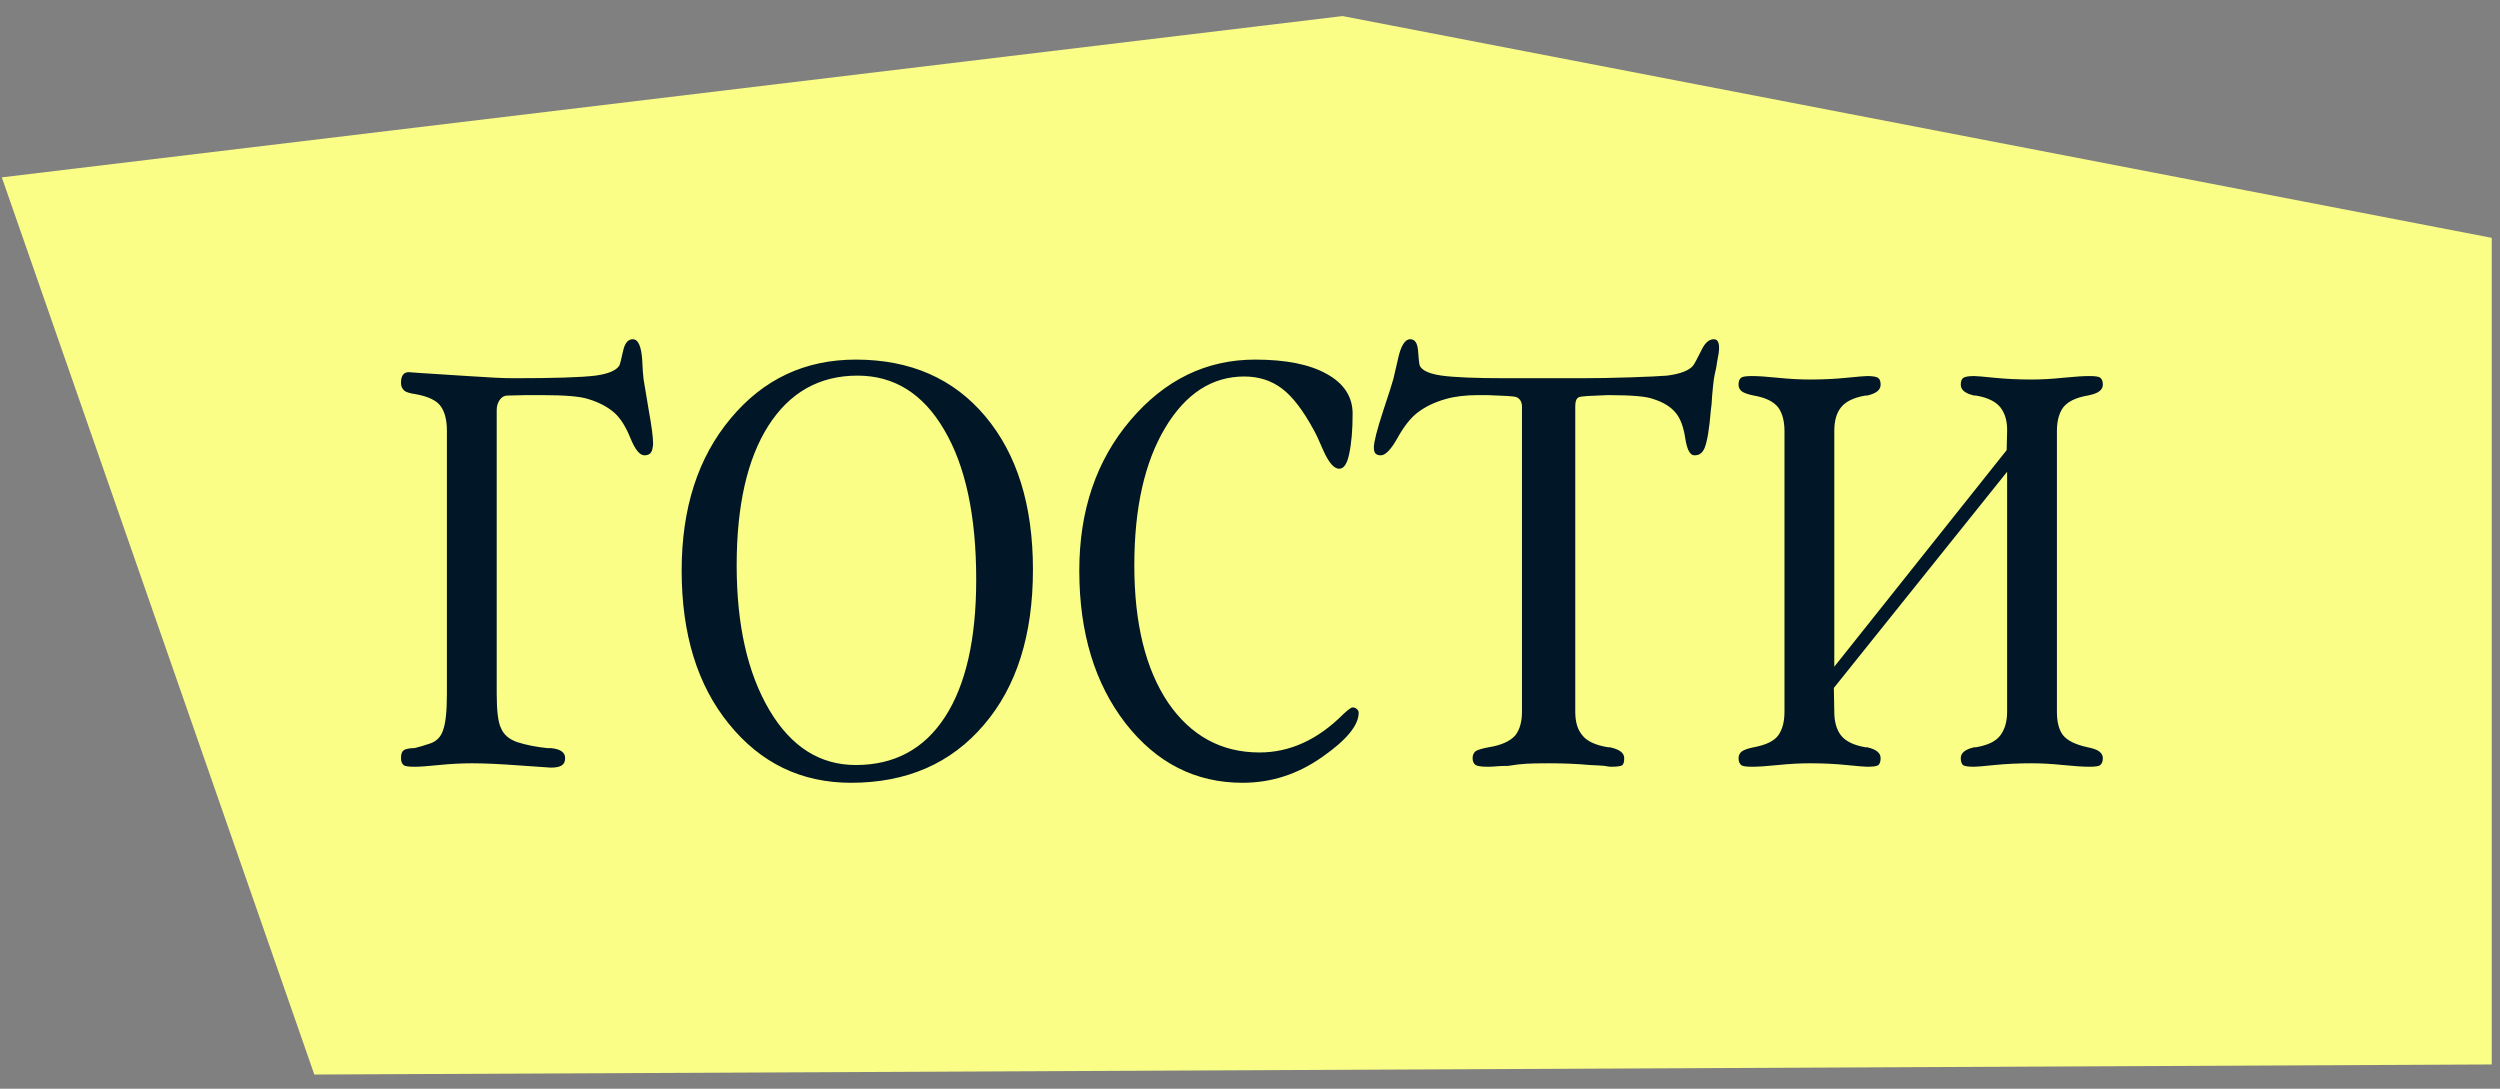
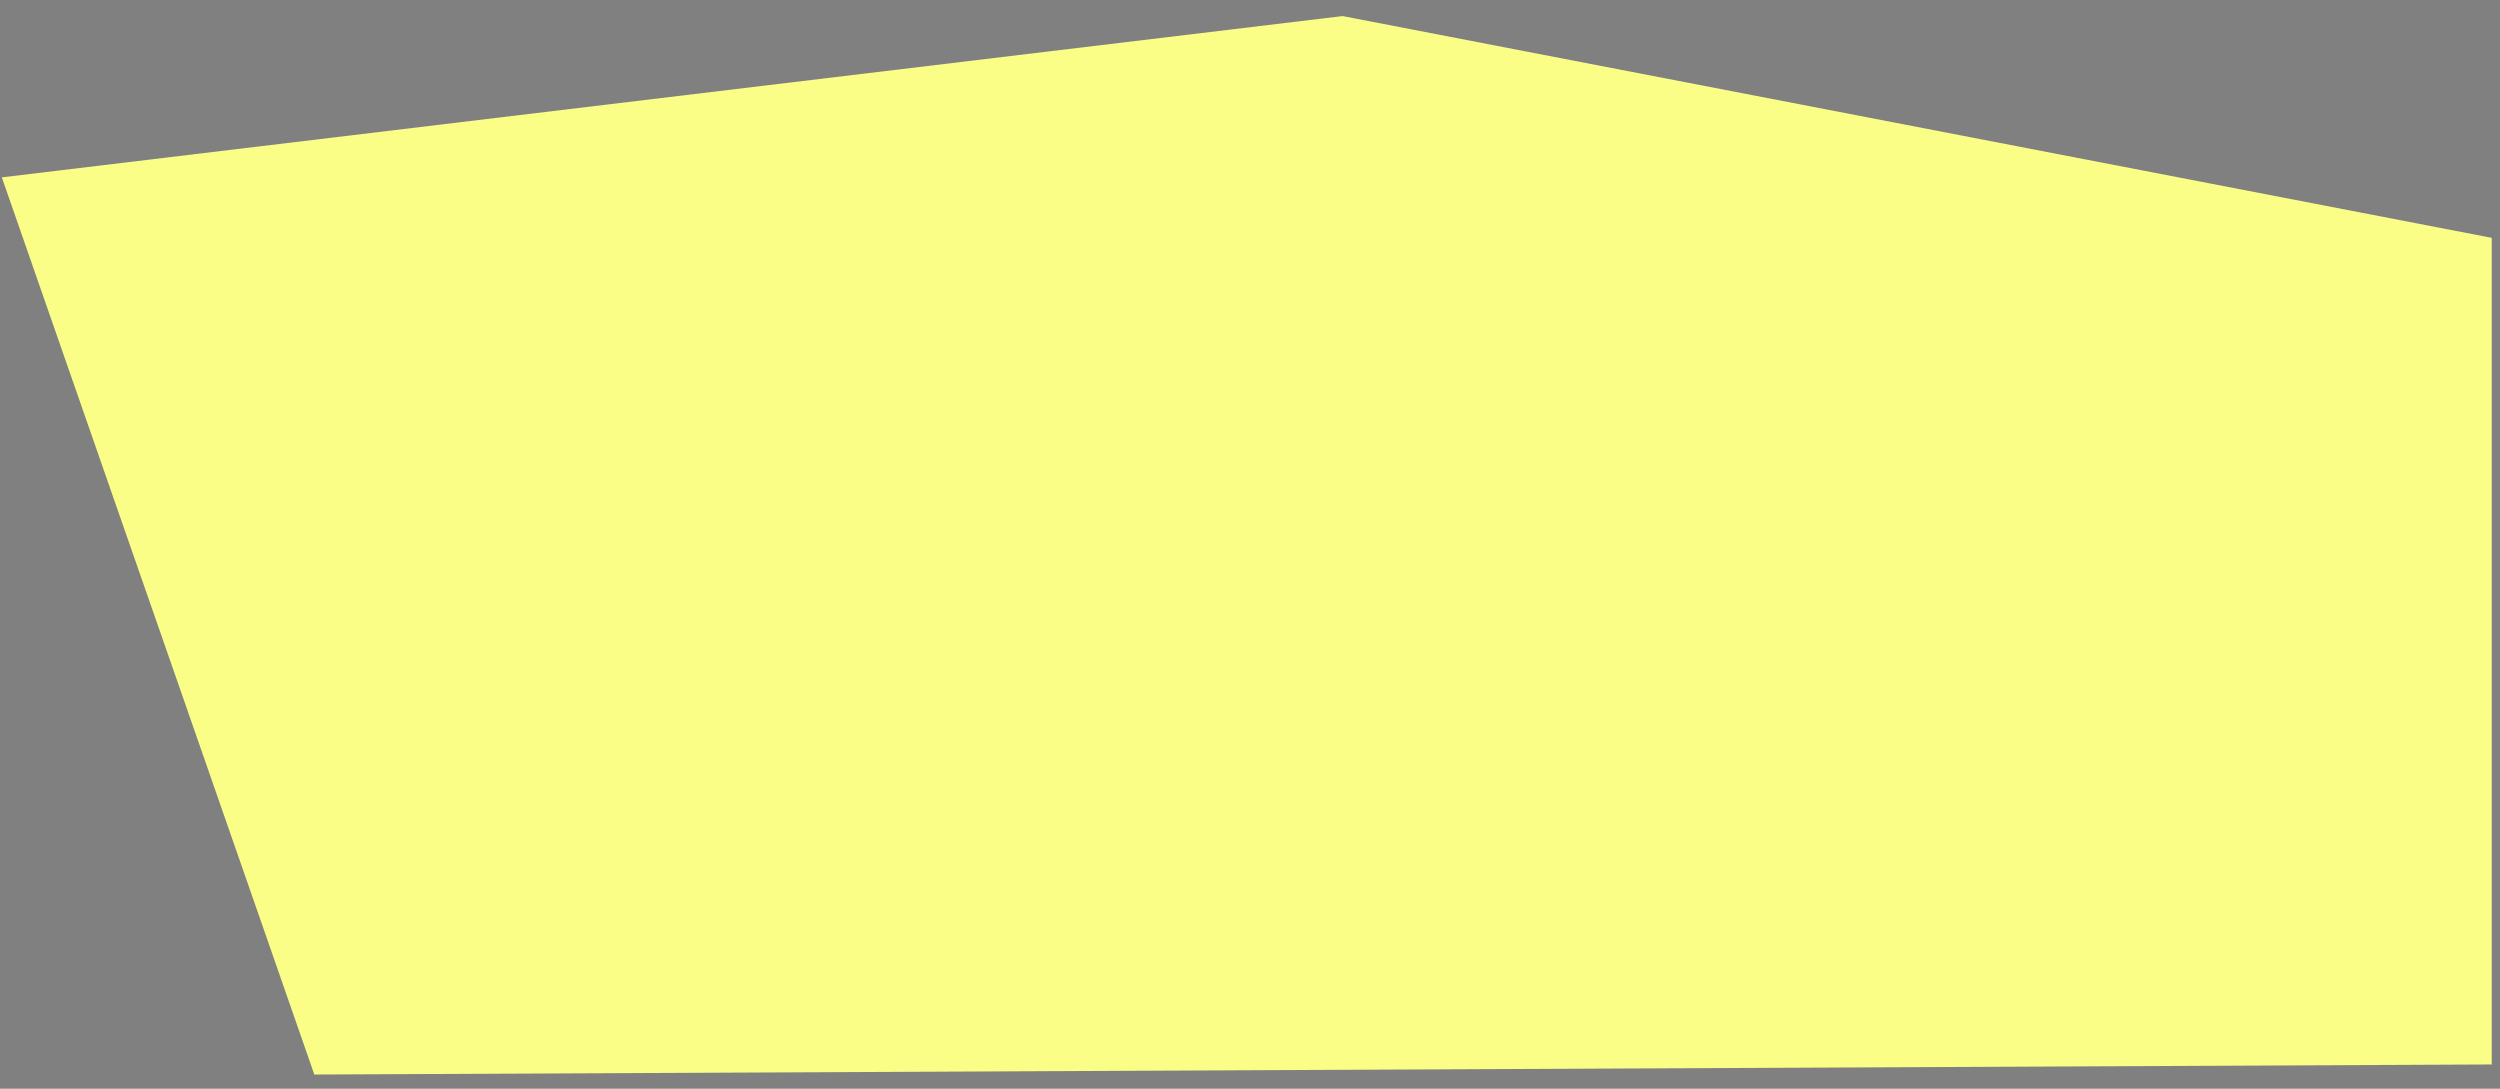
<svg xmlns="http://www.w3.org/2000/svg" width="124" height="54" viewBox="0 0 124 54" fill="none">
  <rect x="0" y="0" width="124" height="54" fill="#808080" stroke="none" />
  <path d="M0.09 8.797L15.59 53.297L123.59 52.797V11.797L66.59 0.797L0.09 8.797Z" fill="#FAFE86" />
-   <path d="M24.637 20.328L24.637 34.422C24.637 35.267 24.708 35.833 24.852 36.119C24.98 36.434 25.245 36.663 25.646 36.807C26.09 36.95 26.592 37.05 27.15 37.107H27.236H27.322C27.795 37.15 28.031 37.315 28.031 37.602C28.031 37.773 27.974 37.895 27.859 37.967C27.745 38.038 27.566 38.074 27.322 38.074C27.265 38.074 26.749 38.038 25.775 37.967C24.801 37.895 24.014 37.859 23.412 37.859C22.896 37.859 22.352 37.888 21.779 37.945C21.221 38.003 20.812 38.031 20.555 38.031C20.254 38.031 20.075 38.003 20.018 37.945C19.932 37.874 19.889 37.759 19.889 37.602C19.889 37.43 19.924 37.308 19.996 37.236C20.068 37.165 20.225 37.122 20.469 37.107H20.555C20.741 37.065 20.984 36.993 21.285 36.893C21.629 36.792 21.858 36.57 21.973 36.227C22.102 35.883 22.166 35.281 22.166 34.422V21.359C22.166 20.844 22.066 20.443 21.865 20.156C21.665 19.87 21.256 19.669 20.641 19.555C20.34 19.512 20.146 19.454 20.061 19.383C19.946 19.283 19.889 19.154 19.889 18.996C19.889 18.638 20.018 18.459 20.275 18.459C20.275 18.459 20.469 18.473 20.855 18.502C21.385 18.531 22.166 18.581 23.197 18.652C24.229 18.724 24.988 18.76 25.475 18.76C27.48 18.76 28.833 18.717 29.535 18.631C30.165 18.545 30.559 18.38 30.717 18.137C30.745 18.094 30.81 17.843 30.91 17.385C30.996 17.012 31.154 16.826 31.383 16.826C31.655 16.826 31.812 17.177 31.855 17.879C31.87 18.251 31.891 18.559 31.92 18.803C31.92 18.803 32.006 19.318 32.178 20.35C32.321 21.137 32.393 21.689 32.393 22.004C32.393 22.09 32.385 22.154 32.371 22.197C32.357 22.326 32.314 22.426 32.242 22.498C32.171 22.555 32.078 22.584 31.963 22.584C31.734 22.584 31.505 22.305 31.275 21.746C31.046 21.173 30.781 20.751 30.48 20.479C30.137 20.178 29.7 19.949 29.17 19.791C28.783 19.662 28.024 19.598 26.893 19.598H26.098L25.174 19.619C25.016 19.619 24.887 19.691 24.787 19.834C24.687 19.977 24.637 20.142 24.637 20.328ZM42.447 17.836C45.154 17.836 47.296 18.774 48.871 20.65C50.447 22.527 51.234 25.062 51.234 28.256C51.234 31.493 50.425 34.057 48.807 35.947C47.174 37.867 44.975 38.826 42.211 38.826C39.747 38.826 37.728 37.852 36.152 35.904C34.591 33.985 33.81 31.45 33.81 28.299C33.81 25.205 34.62 22.691 36.238 20.758C37.857 18.81 39.926 17.836 42.447 17.836ZM42.533 18.631C40.643 18.631 39.167 19.462 38.107 21.123C37.062 22.77 36.539 25.076 36.539 28.041C36.539 31.006 37.083 33.405 38.172 35.238C39.246 37.043 40.671 37.945 42.447 37.945C44.367 37.945 45.842 37.15 46.873 35.56C47.904 33.971 48.42 31.701 48.42 28.75C48.42 25.585 47.89 23.107 46.83 21.316C45.785 19.526 44.352 18.631 42.533 18.631ZM62.256 17.836C63.774 17.836 64.956 18.072 65.801 18.545C66.66 19.018 67.09 19.676 67.09 20.521C67.09 21.324 67.033 21.99 66.918 22.52C66.818 23.006 66.653 23.25 66.424 23.25C66.166 23.25 65.901 22.942 65.629 22.326C65.428 21.854 65.271 21.517 65.156 21.316C64.626 20.342 64.103 19.662 63.588 19.275C63.058 18.874 62.435 18.674 61.719 18.674C60.115 18.674 58.804 19.526 57.787 21.23C56.77 22.935 56.262 25.205 56.262 28.041C56.262 30.92 56.82 33.19 57.938 34.852C59.069 36.499 60.58 37.322 62.471 37.322C63.975 37.322 65.357 36.692 66.617 35.432C66.861 35.203 67.018 35.088 67.09 35.088C67.176 35.088 67.247 35.117 67.305 35.174C67.362 35.231 67.391 35.288 67.391 35.346C67.391 35.976 66.782 36.714 65.564 37.559C64.361 38.404 63.051 38.826 61.633 38.826C59.298 38.826 57.365 37.845 55.832 35.883C54.3 33.906 53.533 31.378 53.533 28.299C53.533 25.32 54.378 22.835 56.068 20.844C57.773 18.838 59.835 17.836 62.256 17.836ZM78.133 20.135V35.303C78.133 35.804 78.247 36.191 78.477 36.463C78.706 36.764 79.135 36.964 79.766 37.065H79.852C80.324 37.165 80.561 37.344 80.561 37.602C80.561 37.773 80.532 37.888 80.475 37.945C80.417 38.003 80.224 38.031 79.894 38.031C79.837 38.031 79.737 38.017 79.594 37.988C79.451 37.974 79.207 37.96 78.863 37.945C78.233 37.888 77.553 37.859 76.822 37.859C76.307 37.859 75.934 37.867 75.705 37.881C75.433 37.895 75.132 37.931 74.803 37.988C74.559 37.988 74.366 37.995 74.223 38.01C74.079 38.024 73.936 38.031 73.793 38.031C73.492 38.031 73.292 38.003 73.191 37.945C73.091 37.874 73.041 37.759 73.041 37.602C73.041 37.458 73.091 37.344 73.191 37.258C73.306 37.186 73.521 37.122 73.836 37.065C74.466 36.964 74.91 36.764 75.168 36.463C75.383 36.176 75.49 35.79 75.49 35.303V20.178C75.49 19.949 75.404 19.791 75.232 19.705C75.161 19.676 75.01 19.655 74.781 19.641L73.793 19.598H73.299C72.697 19.598 72.167 19.662 71.709 19.791C71.15 19.949 70.678 20.178 70.291 20.479C69.947 20.751 69.618 21.173 69.303 21.746C68.988 22.305 68.716 22.584 68.486 22.584C68.372 22.584 68.286 22.555 68.228 22.498C68.171 22.441 68.143 22.34 68.143 22.197C68.143 21.925 68.3 21.309 68.615 20.35C68.873 19.576 69.038 19.061 69.109 18.803C69.138 18.674 69.21 18.366 69.324 17.879C69.467 17.177 69.675 16.826 69.947 16.826C70.176 16.826 70.305 17.012 70.334 17.385C70.363 17.8 70.391 18.051 70.42 18.137C70.534 18.38 70.9 18.545 71.516 18.631C72.146 18.717 73.213 18.76 74.717 18.76L78.369 18.76C79.157 18.76 79.988 18.745 80.861 18.717C81.721 18.688 82.329 18.66 82.688 18.631C83.346 18.545 83.776 18.38 83.977 18.137C84.034 18.065 84.17 17.814 84.385 17.385C84.557 17.012 84.764 16.826 85.008 16.826C85.18 16.826 85.266 16.969 85.266 17.256C85.266 17.413 85.237 17.621 85.18 17.879C85.151 18.094 85.122 18.259 85.094 18.373C85.065 18.488 85.037 18.631 85.008 18.803C84.979 19.018 84.951 19.29 84.922 19.619C84.908 19.934 84.886 20.178 84.857 20.35C84.786 21.238 84.686 21.854 84.557 22.197C84.499 22.34 84.428 22.441 84.342 22.498C84.27 22.555 84.17 22.584 84.041 22.584C83.826 22.584 83.676 22.305 83.59 21.746C83.504 21.173 83.346 20.751 83.117 20.479C82.874 20.178 82.501 19.949 82 19.791C81.671 19.662 80.933 19.598 79.787 19.598H79.744L78.756 19.641C78.527 19.655 78.376 19.676 78.305 19.705C78.19 19.762 78.133 19.906 78.133 20.135ZM90.981 33.068L99.531 22.326L99.553 21.381C99.553 21.352 99.553 21.324 99.553 21.295C99.553 20.865 99.445 20.507 99.231 20.221C99.001 19.92 98.593 19.719 98.006 19.619H97.92C97.476 19.519 97.254 19.34 97.254 19.082C97.254 18.924 97.29 18.817 97.361 18.76C97.433 18.688 97.619 18.652 97.92 18.652C98.034 18.652 98.371 18.681 98.93 18.738C99.503 18.796 100.118 18.824 100.777 18.824C101.25 18.824 101.766 18.796 102.324 18.738C102.897 18.681 103.334 18.652 103.635 18.652C103.936 18.652 104.115 18.681 104.172 18.738C104.258 18.796 104.301 18.91 104.301 19.082C104.301 19.211 104.243 19.318 104.129 19.404C104.029 19.49 103.835 19.562 103.549 19.619C102.962 19.719 102.553 19.92 102.324 20.221C102.124 20.507 102.023 20.894 102.023 21.381V35.303C102.023 35.818 102.124 36.205 102.324 36.463C102.539 36.735 102.947 36.935 103.549 37.065C103.835 37.122 104.029 37.193 104.129 37.279C104.243 37.365 104.301 37.473 104.301 37.602C104.301 37.759 104.258 37.874 104.172 37.945C104.115 38.003 103.936 38.031 103.635 38.031C103.334 38.031 102.897 38.003 102.324 37.945C101.766 37.888 101.25 37.859 100.777 37.859C100.118 37.859 99.503 37.888 98.93 37.945C98.371 38.003 98.034 38.031 97.92 38.031C97.619 38.031 97.433 38.003 97.361 37.945C97.29 37.874 97.254 37.759 97.254 37.602C97.254 37.344 97.476 37.165 97.92 37.065H98.006C98.593 36.964 98.994 36.771 99.209 36.484C99.438 36.184 99.553 35.79 99.553 35.303V23.4L90.959 34.121L90.981 35.303C90.981 35.79 91.088 36.176 91.303 36.463C91.532 36.764 91.94 36.964 92.527 37.065H92.613C93.057 37.165 93.279 37.344 93.279 37.602C93.279 37.759 93.243 37.874 93.172 37.945C93.1 38.003 92.914 38.031 92.613 38.031C92.499 38.031 92.155 38.003 91.582 37.945C91.023 37.888 90.415 37.859 89.756 37.859C89.283 37.859 88.76 37.888 88.188 37.945C87.629 38.003 87.199 38.031 86.898 38.031C86.598 38.031 86.419 38.003 86.361 37.945C86.275 37.874 86.232 37.759 86.232 37.602C86.232 37.473 86.283 37.365 86.383 37.279C86.497 37.193 86.698 37.122 86.984 37.065C87.6 36.95 88.008 36.749 88.209 36.463C88.409 36.176 88.51 35.79 88.51 35.303V21.381C88.51 20.894 88.409 20.507 88.209 20.221C87.98 19.92 87.572 19.719 86.984 19.619C86.698 19.562 86.497 19.49 86.383 19.404C86.283 19.318 86.232 19.211 86.232 19.082C86.232 18.91 86.275 18.796 86.361 18.738C86.419 18.681 86.598 18.652 86.898 18.652C87.199 18.652 87.629 18.681 88.188 18.738C88.76 18.796 89.283 18.824 89.756 18.824C90.415 18.824 91.023 18.796 91.582 18.738C92.155 18.681 92.499 18.652 92.613 18.652C92.914 18.652 93.1 18.688 93.172 18.76C93.243 18.817 93.279 18.924 93.279 19.082C93.279 19.34 93.057 19.519 92.613 19.619H92.527C91.94 19.719 91.532 19.92 91.303 20.221C91.088 20.493 90.981 20.88 90.981 21.381V33.068Z" fill="#011627" />
</svg>